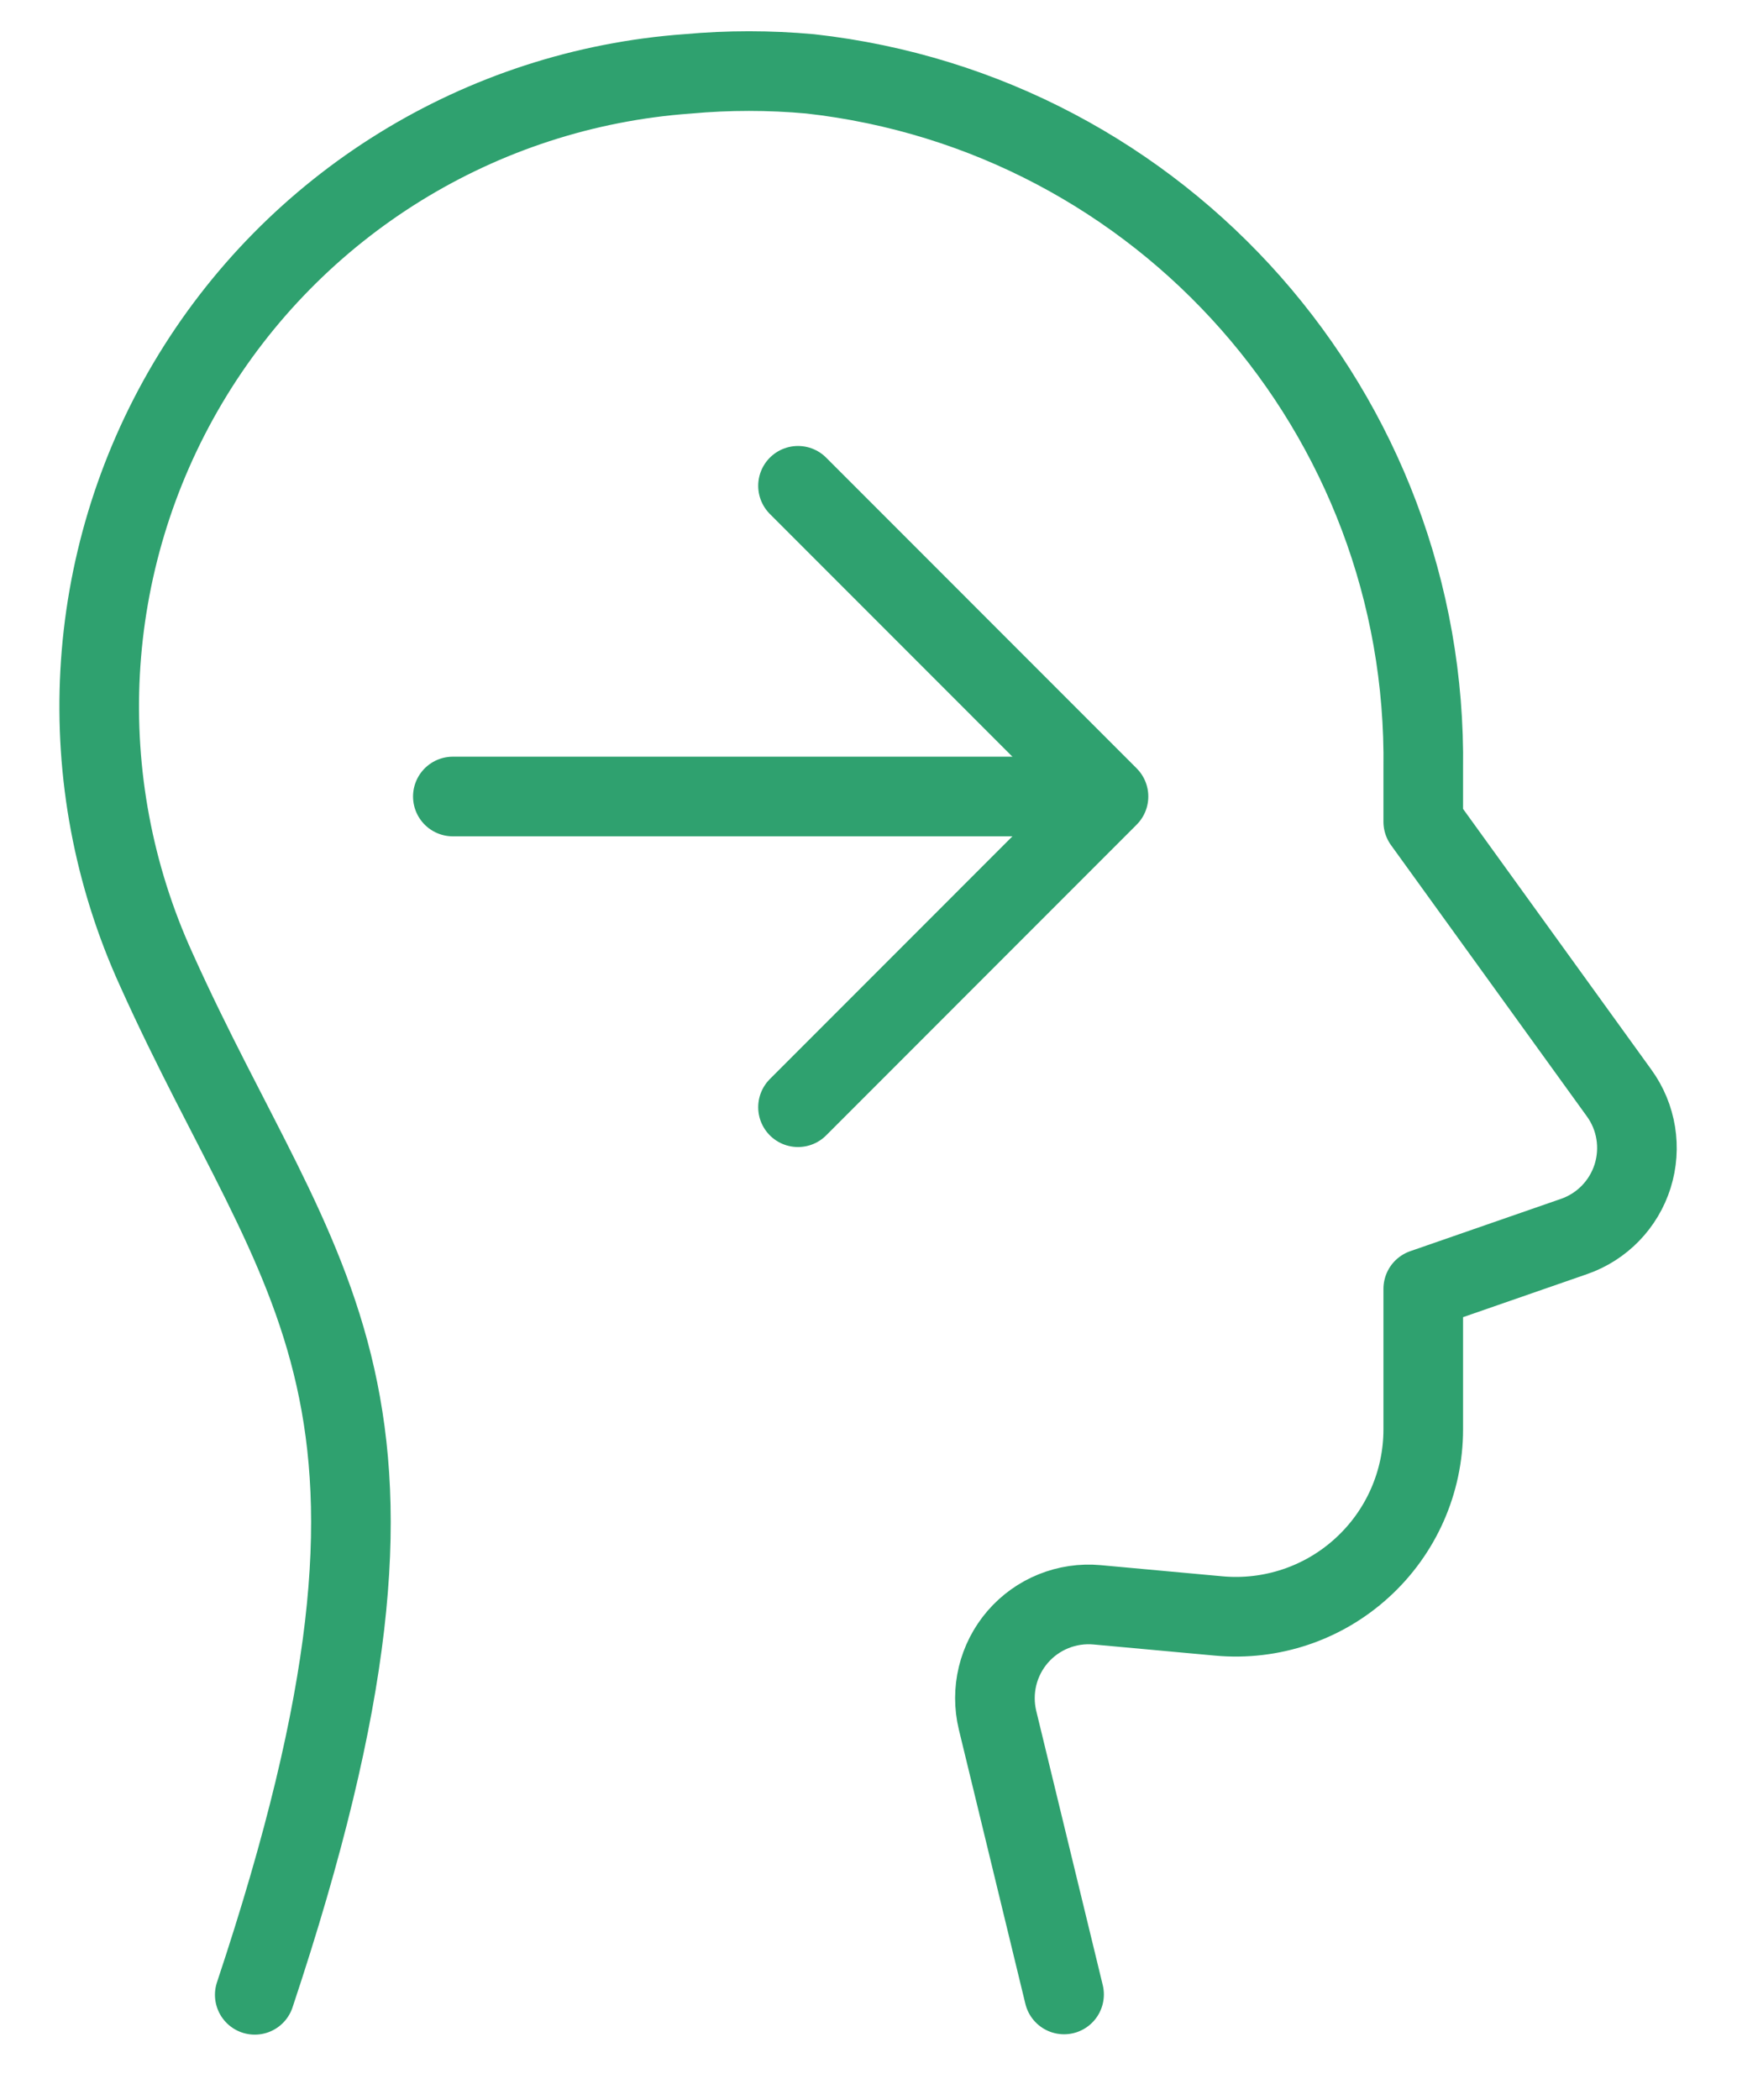
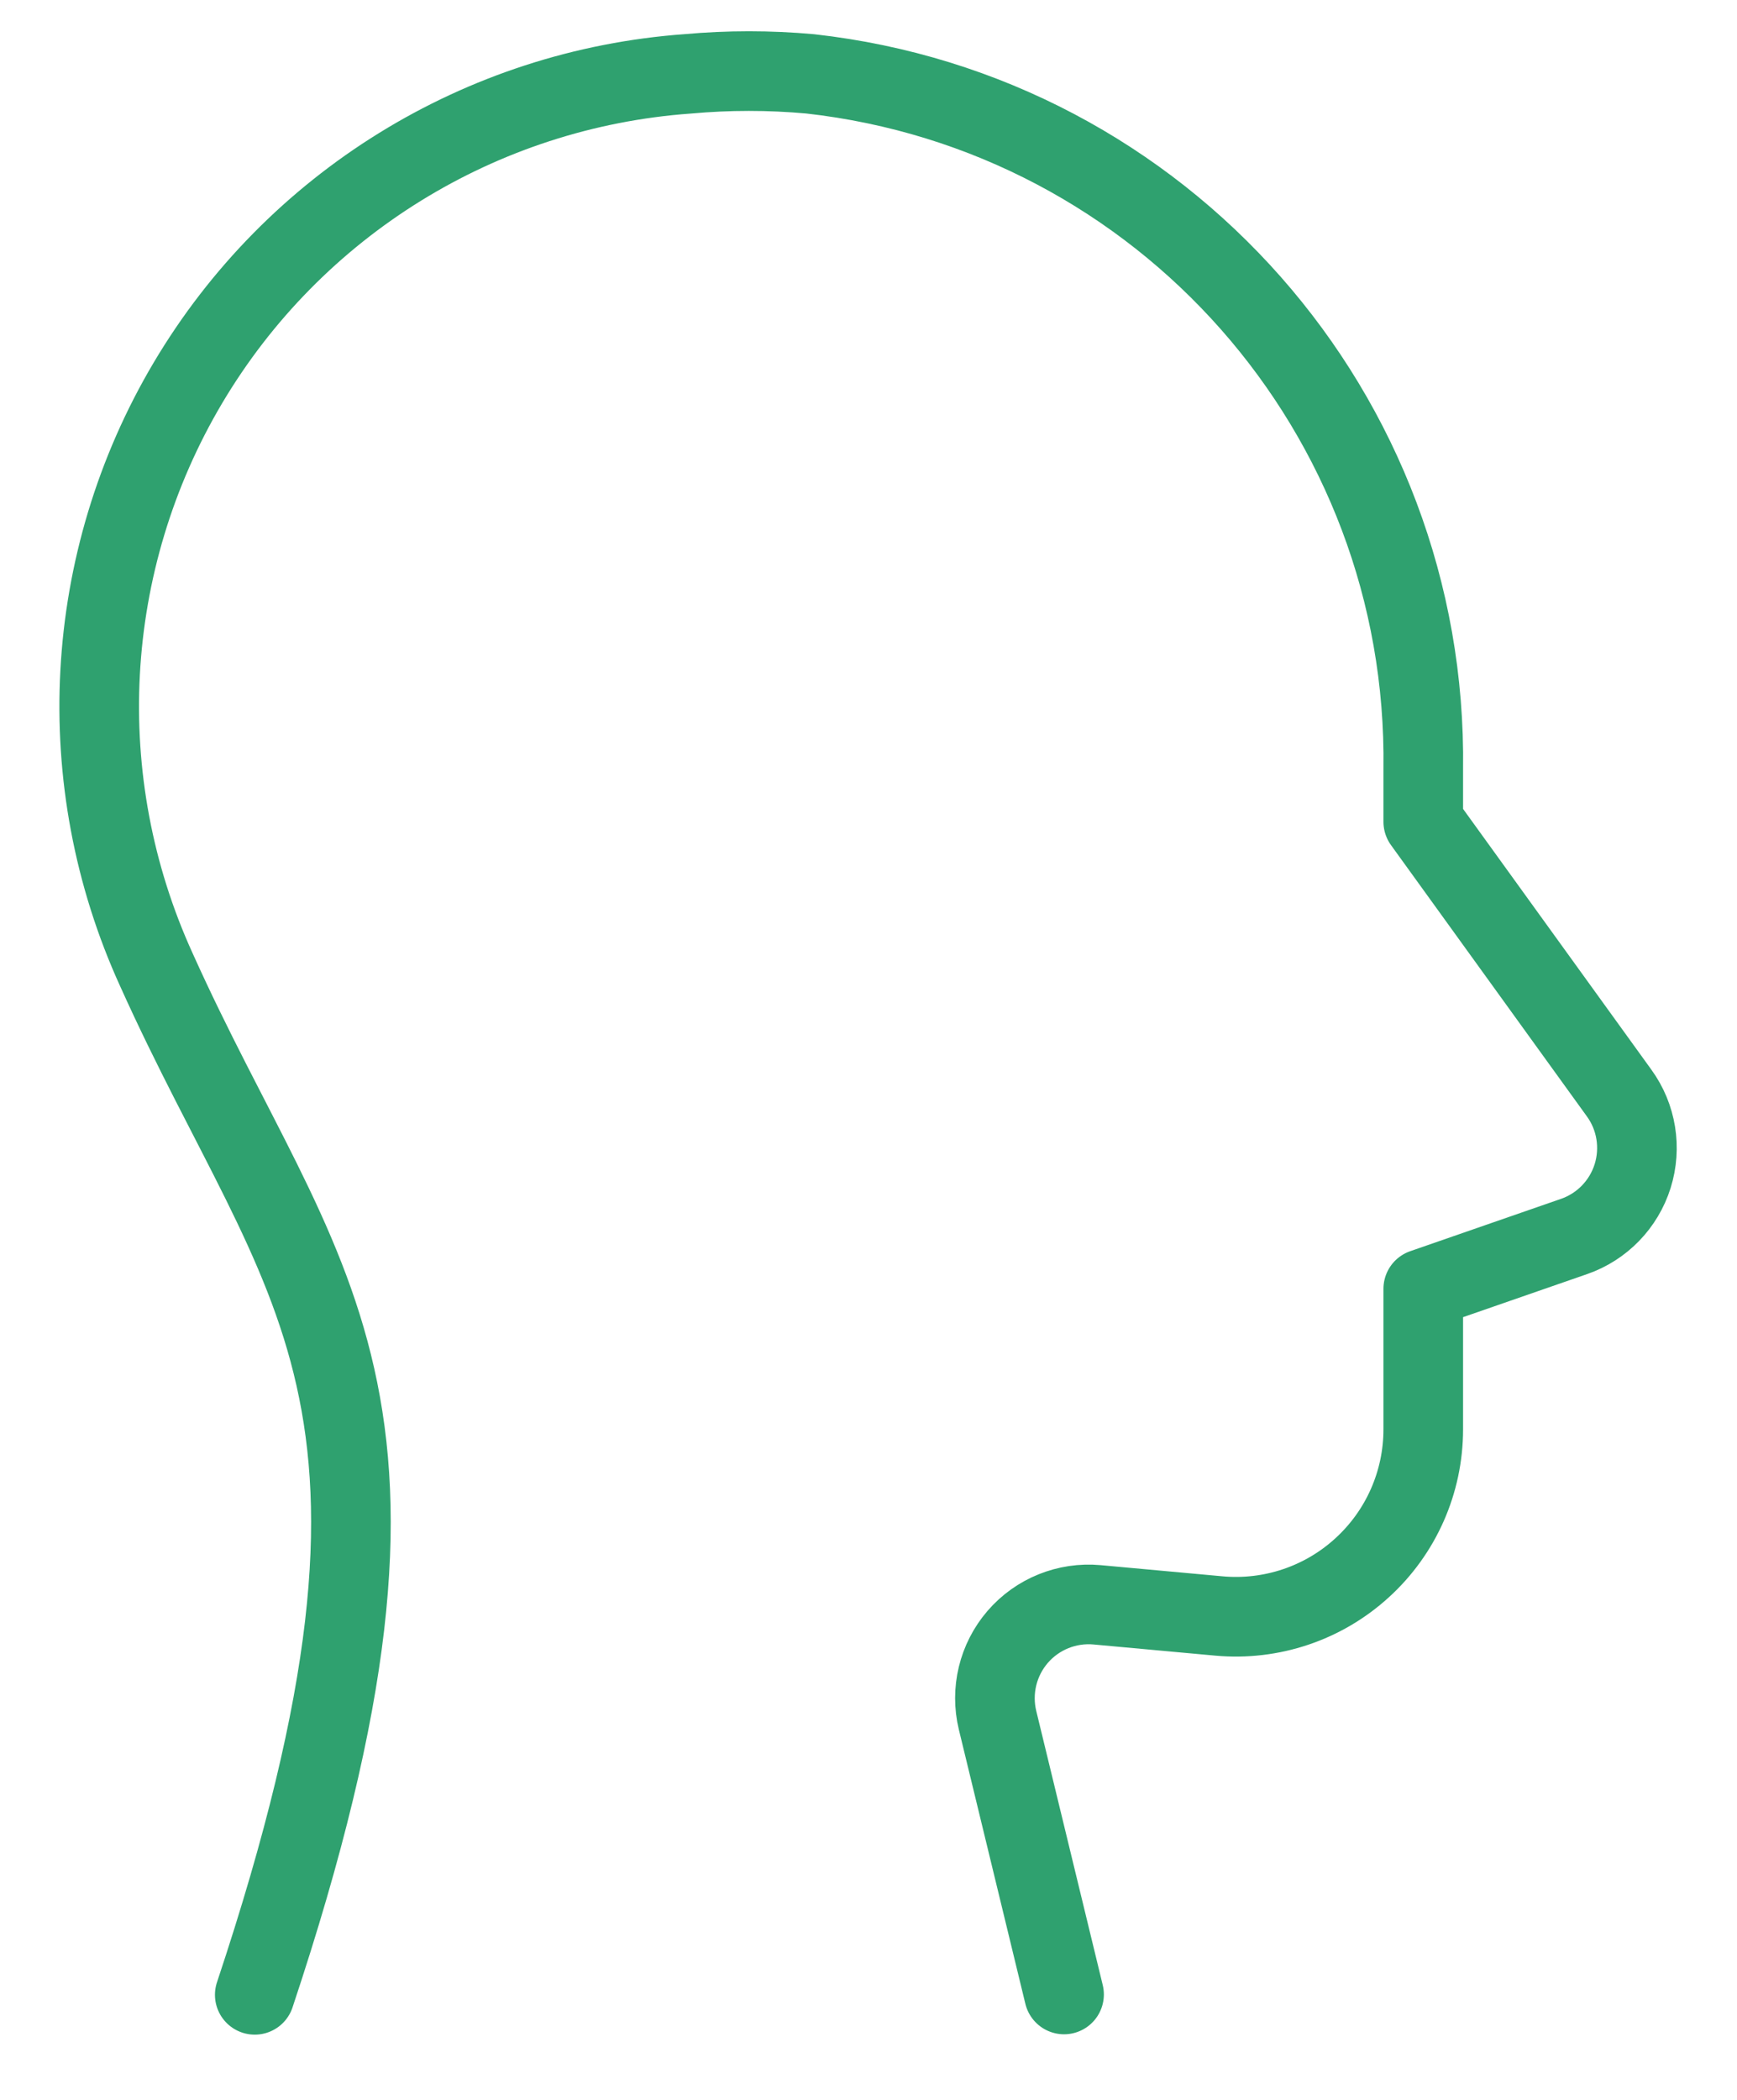
<svg xmlns="http://www.w3.org/2000/svg" width="24px" height="29px" viewBox="0 0 24 29" version="1.1">
  <title>forward-thinking</title>
  <desc>Created with Sketch.</desc>
  <g id="///-Components" stroke="none" stroke-width="1" fill="none" fill-rule="evenodd" stroke-linecap="round" stroke-linejoin="round">
    <g id="Navigation-/-Left-Panel-/-Single-Course" transform="translate(-36, -308)" stroke="#2FA16F" stroke-width="1.1">
      <g id="Main-Nav" transform="translate(31, 106)">
        <g id="Group-3-Copy-6" transform="translate(6, 202)">
          <g id="forward-thinking">
-             <line x1="5.257" y1="11" x2="13.839" y2="11" id="Path" />
-             <polyline id="Path" points="10.026 6.709 14.316 11 10.026 15.291" />
            <path d="M2.52,27.549 C5.297,19.219 3.167,17.851 1.161,13.393 C-0.03,10.783 0.133,7.755 1.597,5.287 C3.061,2.82 5.641,1.226 8.502,1.02 C9.065,0.969 9.631,0.969 10.194,1.02 C15.068,1.564 18.733,5.718 18.665,10.622 L18.665,11.349 L21.372,15.096 C21.612,15.427 21.68,15.852 21.558,16.242 C21.435,16.633 21.135,16.942 20.749,17.076 L18.665,17.799 L18.665,19.74 C18.665,20.468 18.359,21.161 17.821,21.651 C17.284,22.142 16.566,22.383 15.841,22.317 L14.159,22.163 C13.743,22.125 13.334,22.29 13.061,22.606 C12.788,22.923 12.685,23.351 12.783,23.757 L13.702,27.544" id="Path" />
          </g>
        </g>
      </g>
    </g>
  </g>
</svg>